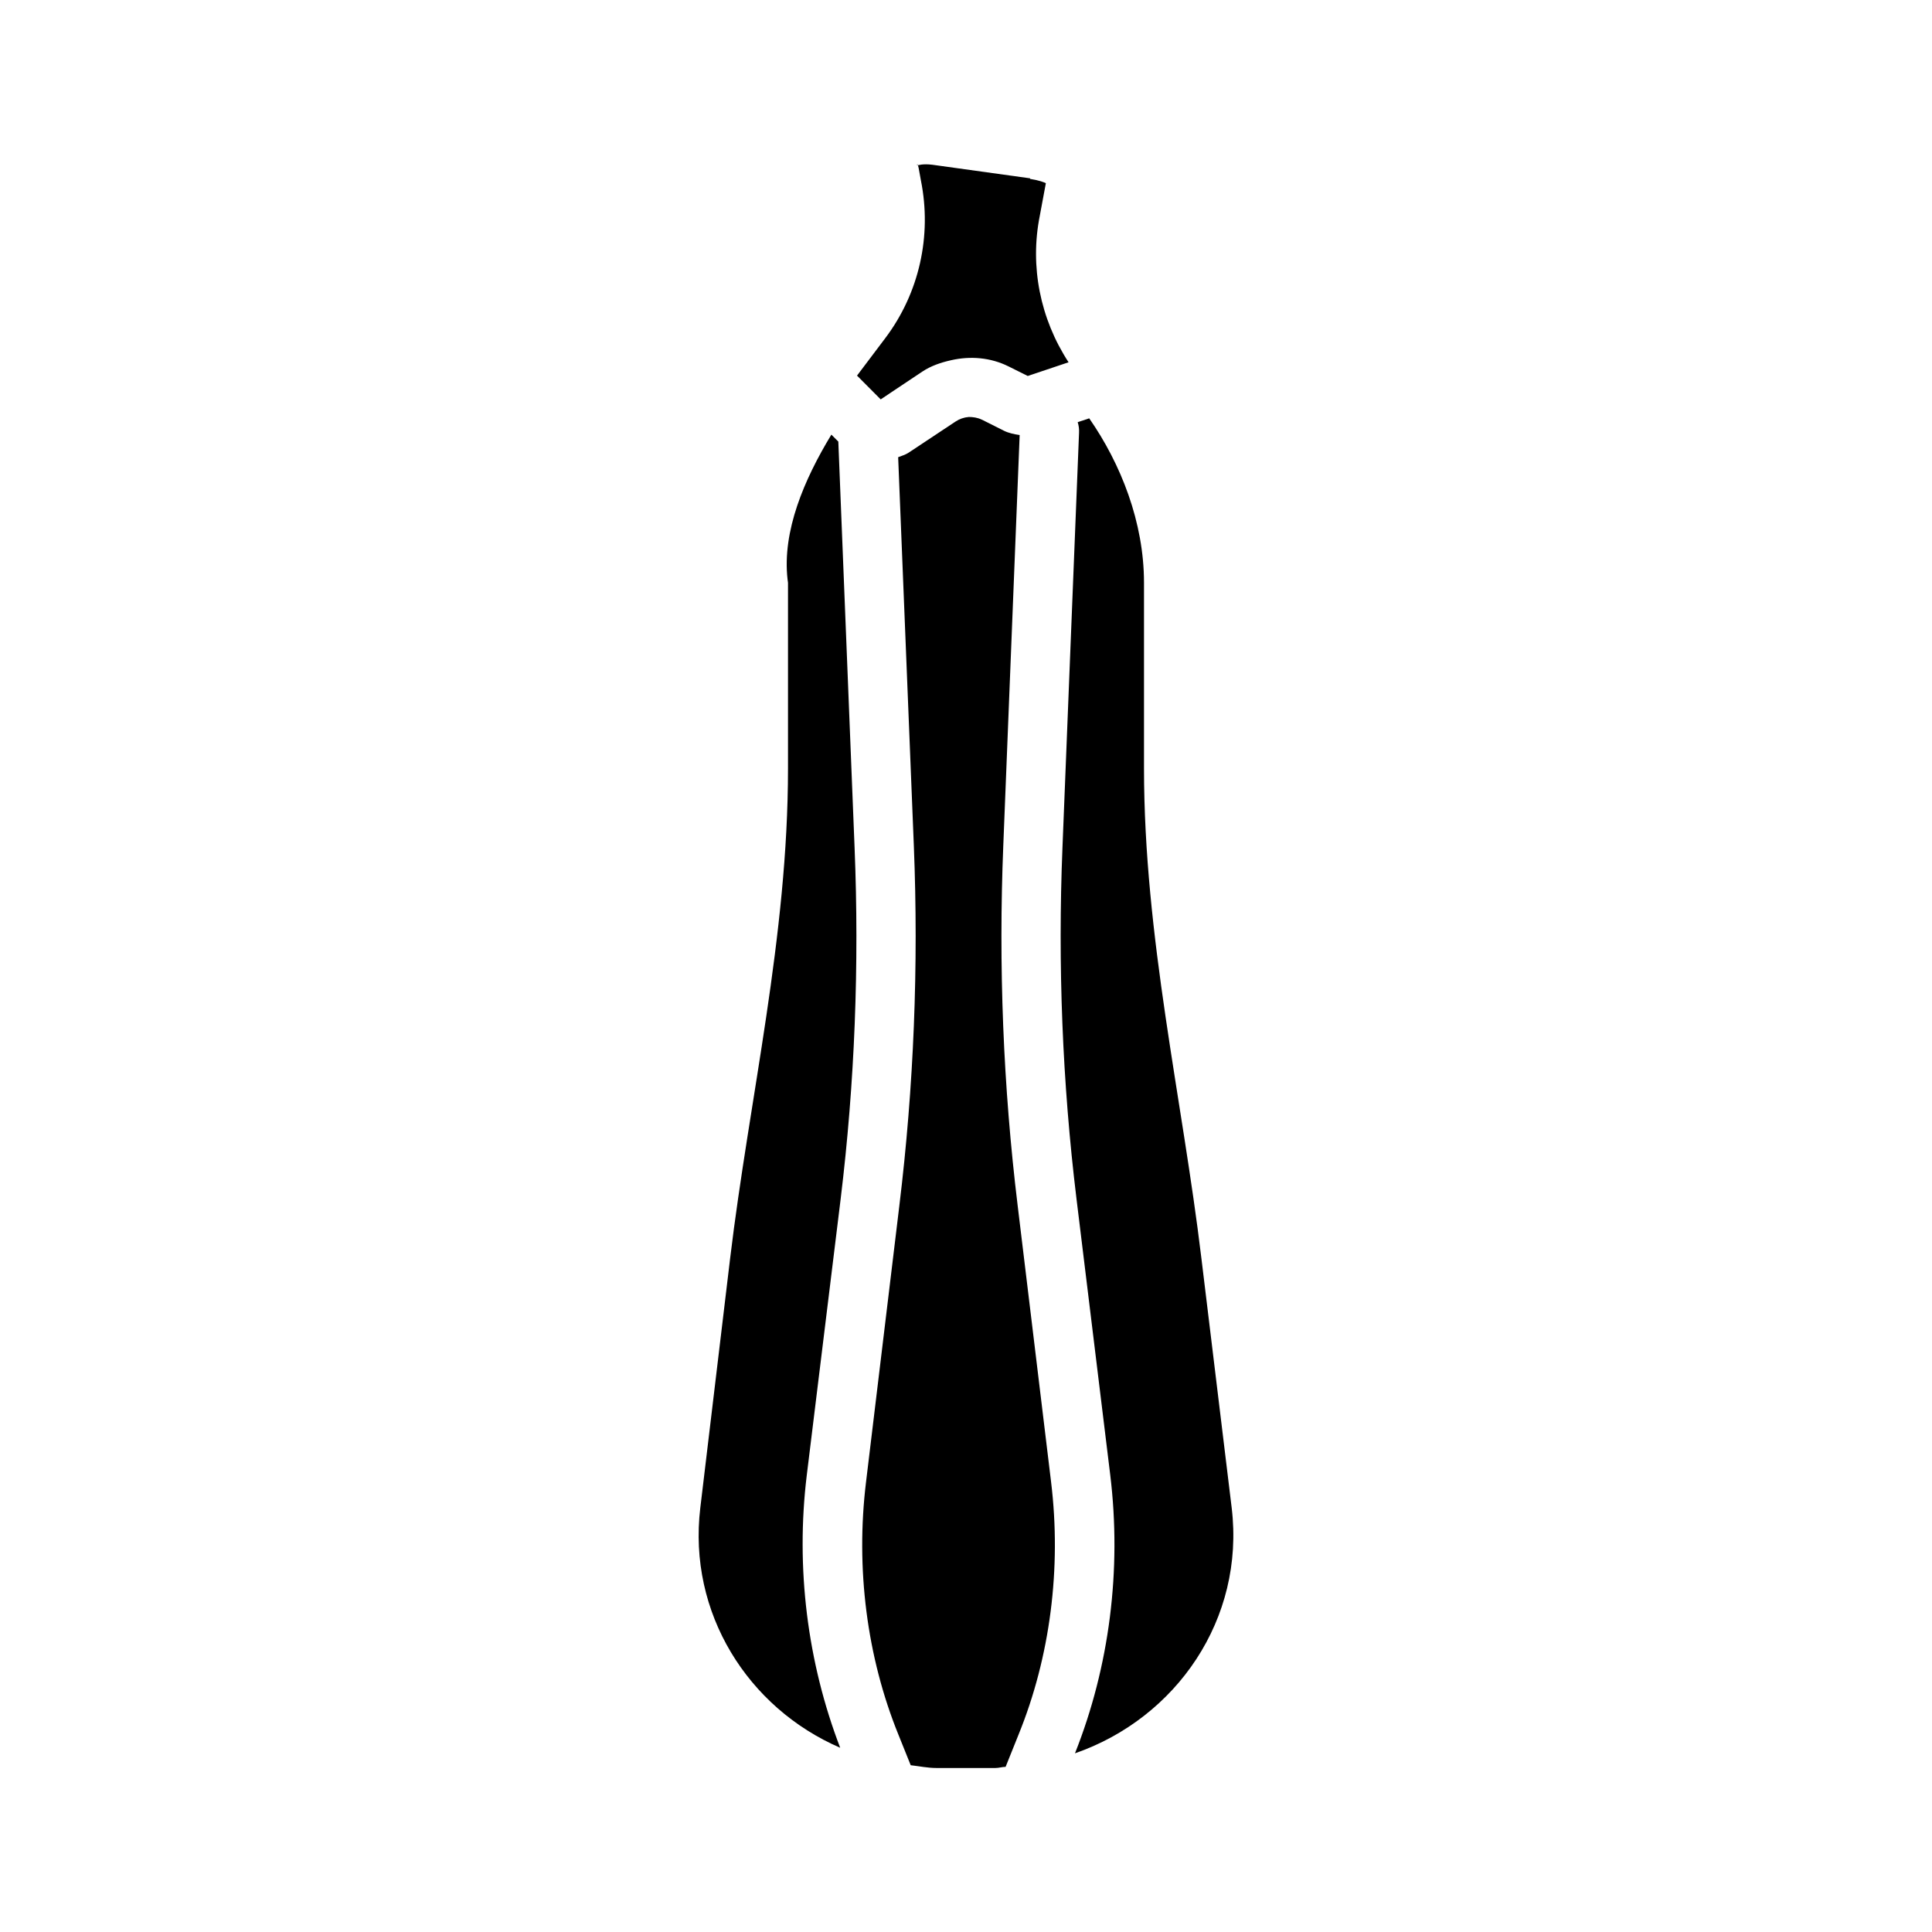
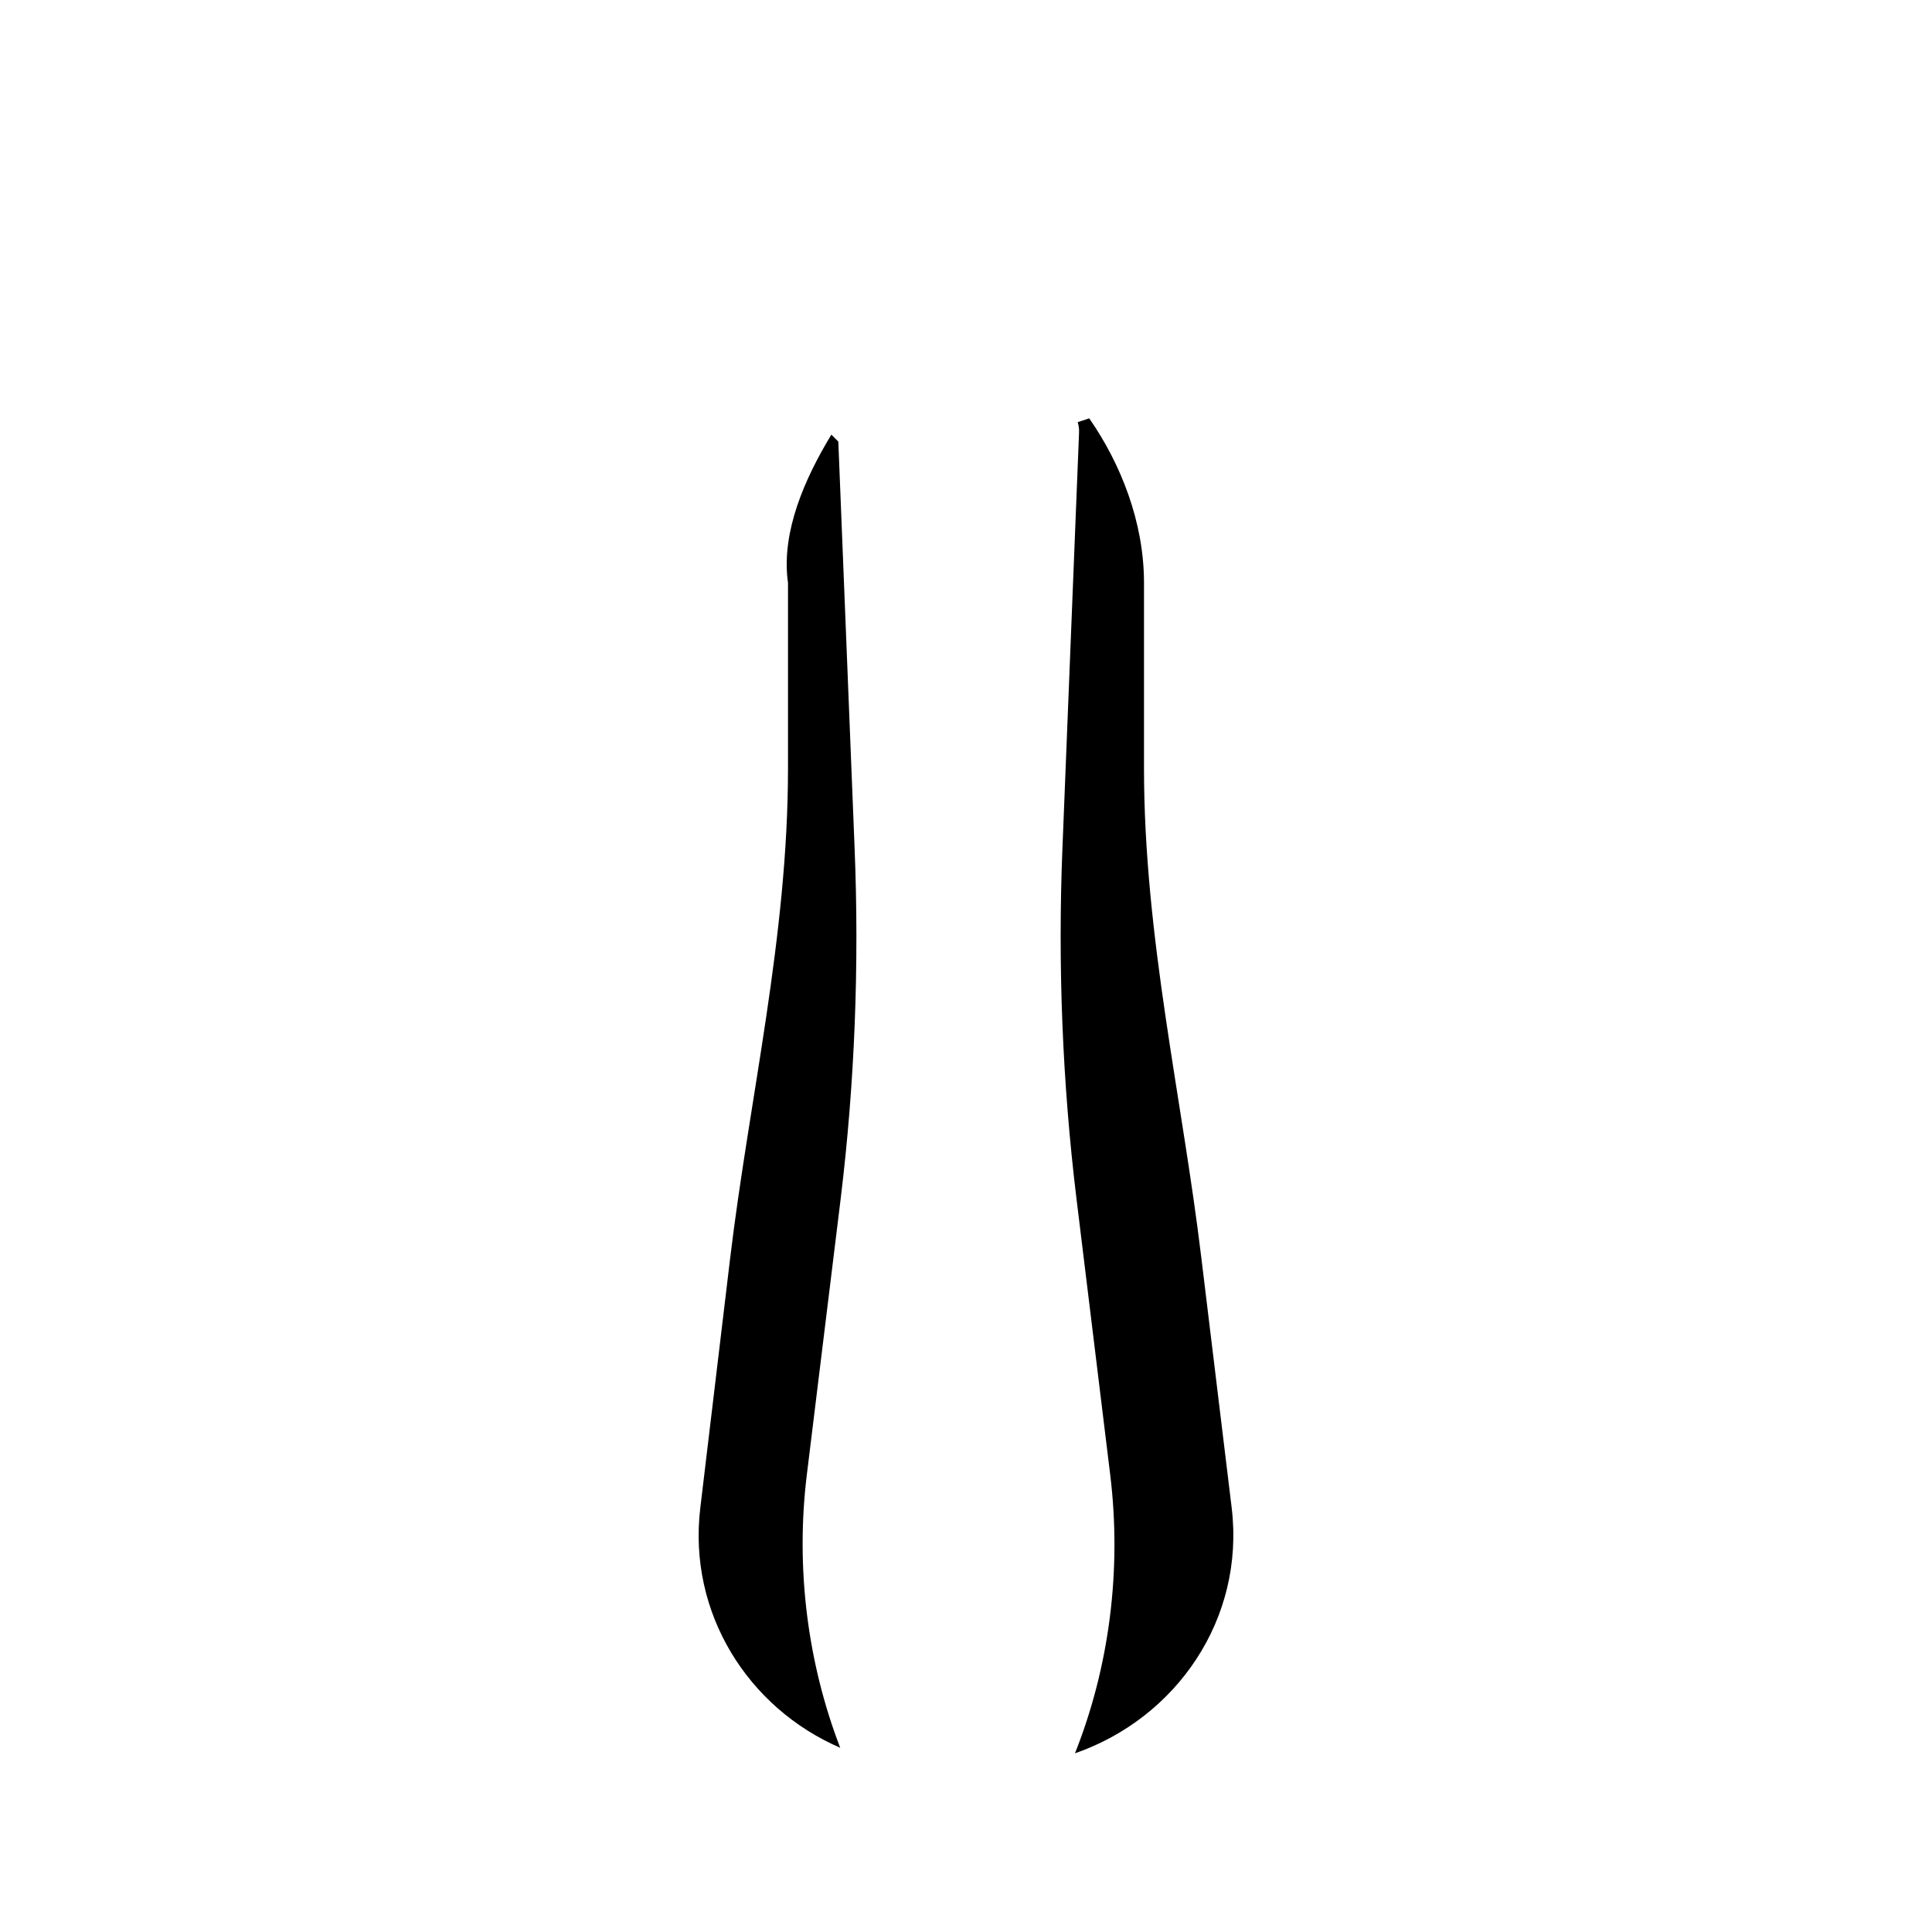
<svg xmlns="http://www.w3.org/2000/svg" fill="#000000" width="800px" height="800px" version="1.1" viewBox="144 144 512 512">
  <g fill-rule="evenodd">
-     <path d="m387.1 187.45c0.016-0.008 0.059 0.301 0.121 0.363 0.059 0 1.277-0.473 3.844-0.156l25.914 3.598v0.156c2.356 0.363 3.695 0.883 4.184 1.133l-1.602 8.605c-2.699 13.469 0.121 27.375 7.621 38.859l-10.82 3.629-5.066-2.523c-4.789-2.391-10.148-2.812-15.215-1.66-2.688 0.598-5.336 1.48-7.684 3.039l-11.004 7.348-6.273-6.301 7.531-9.988c8.961-11.914 12.336-27.078 9.406-41.688l-0.594-3.262c-0.121-0.676-0.18-0.707-0.238-0.836-0.004-0.004-0.238 0.008-0.238 0 0.059 0 0.121-0.363 0.18-0.363z" />
-     <path d="m400.63 254.5h0.031c1.203 0 2.41 0.172 3.504 0.707h0.031l5.812 2.922c1.32 0.66 2.762 0.945 4.211 1.164l-4.336 108.73c-1.297 31.938-0.035 63.887 3.812 95.516l8.852 73.195c2.785 22.887-0.238 46.344-8.609 66.926l-3.445 8.578c-0.922 0-1.773 0.301-2.707 0.301h-15.586c-2.367 0-4.562-0.473-6.856-0.738l-3.262-8.113c-8.352-20.582-11.363-44.039-8.578-66.926l8.824-73.195c3.848-31.625 5.133-63.578 3.844-95.516l-4.152-102.89c0.941-0.363 1.902-0.629 2.766-1.195l12.418-8.238c1.039-0.691 2.227-1.117 3.414-1.195z" />
    <path d="m432.66 254.87c8.352 12.008 14.512 27.508 14.512 43.562v49.156c0 44.66 10.113 87.348 15.215 129.91l8.023 66.098c3.535 29.465-14.66 55.715-41.531 65.051 9.125-22.957 12.406-48.578 9.348-73.75l-8.945-73.195c-3.746-30.777-4.981-61.996-3.719-93.086l4.394-109.9v-0.008c0.055-0.957-0.066-1.914-0.355-2.828l3.074-1.023z" />
    <path d="m364.32 259.18 1.844 1.844 4.309 107.6c1.262 31.09 0.059 62.309-3.688 93.086l-8.977 73.195c-3 24.645 0.18 49.688 8.852 72.273-24.441-10.566-40.41-35.727-37.074-63.574l7.902-66.098c5.106-42.566 15.34-85.254 15.34-129.91v-49.156 0.004c-0.023-0.312-0.062-0.625-0.121-0.93-1.441-12.789 4.402-26.445 11.617-38.336z" />
  </g>
</svg>